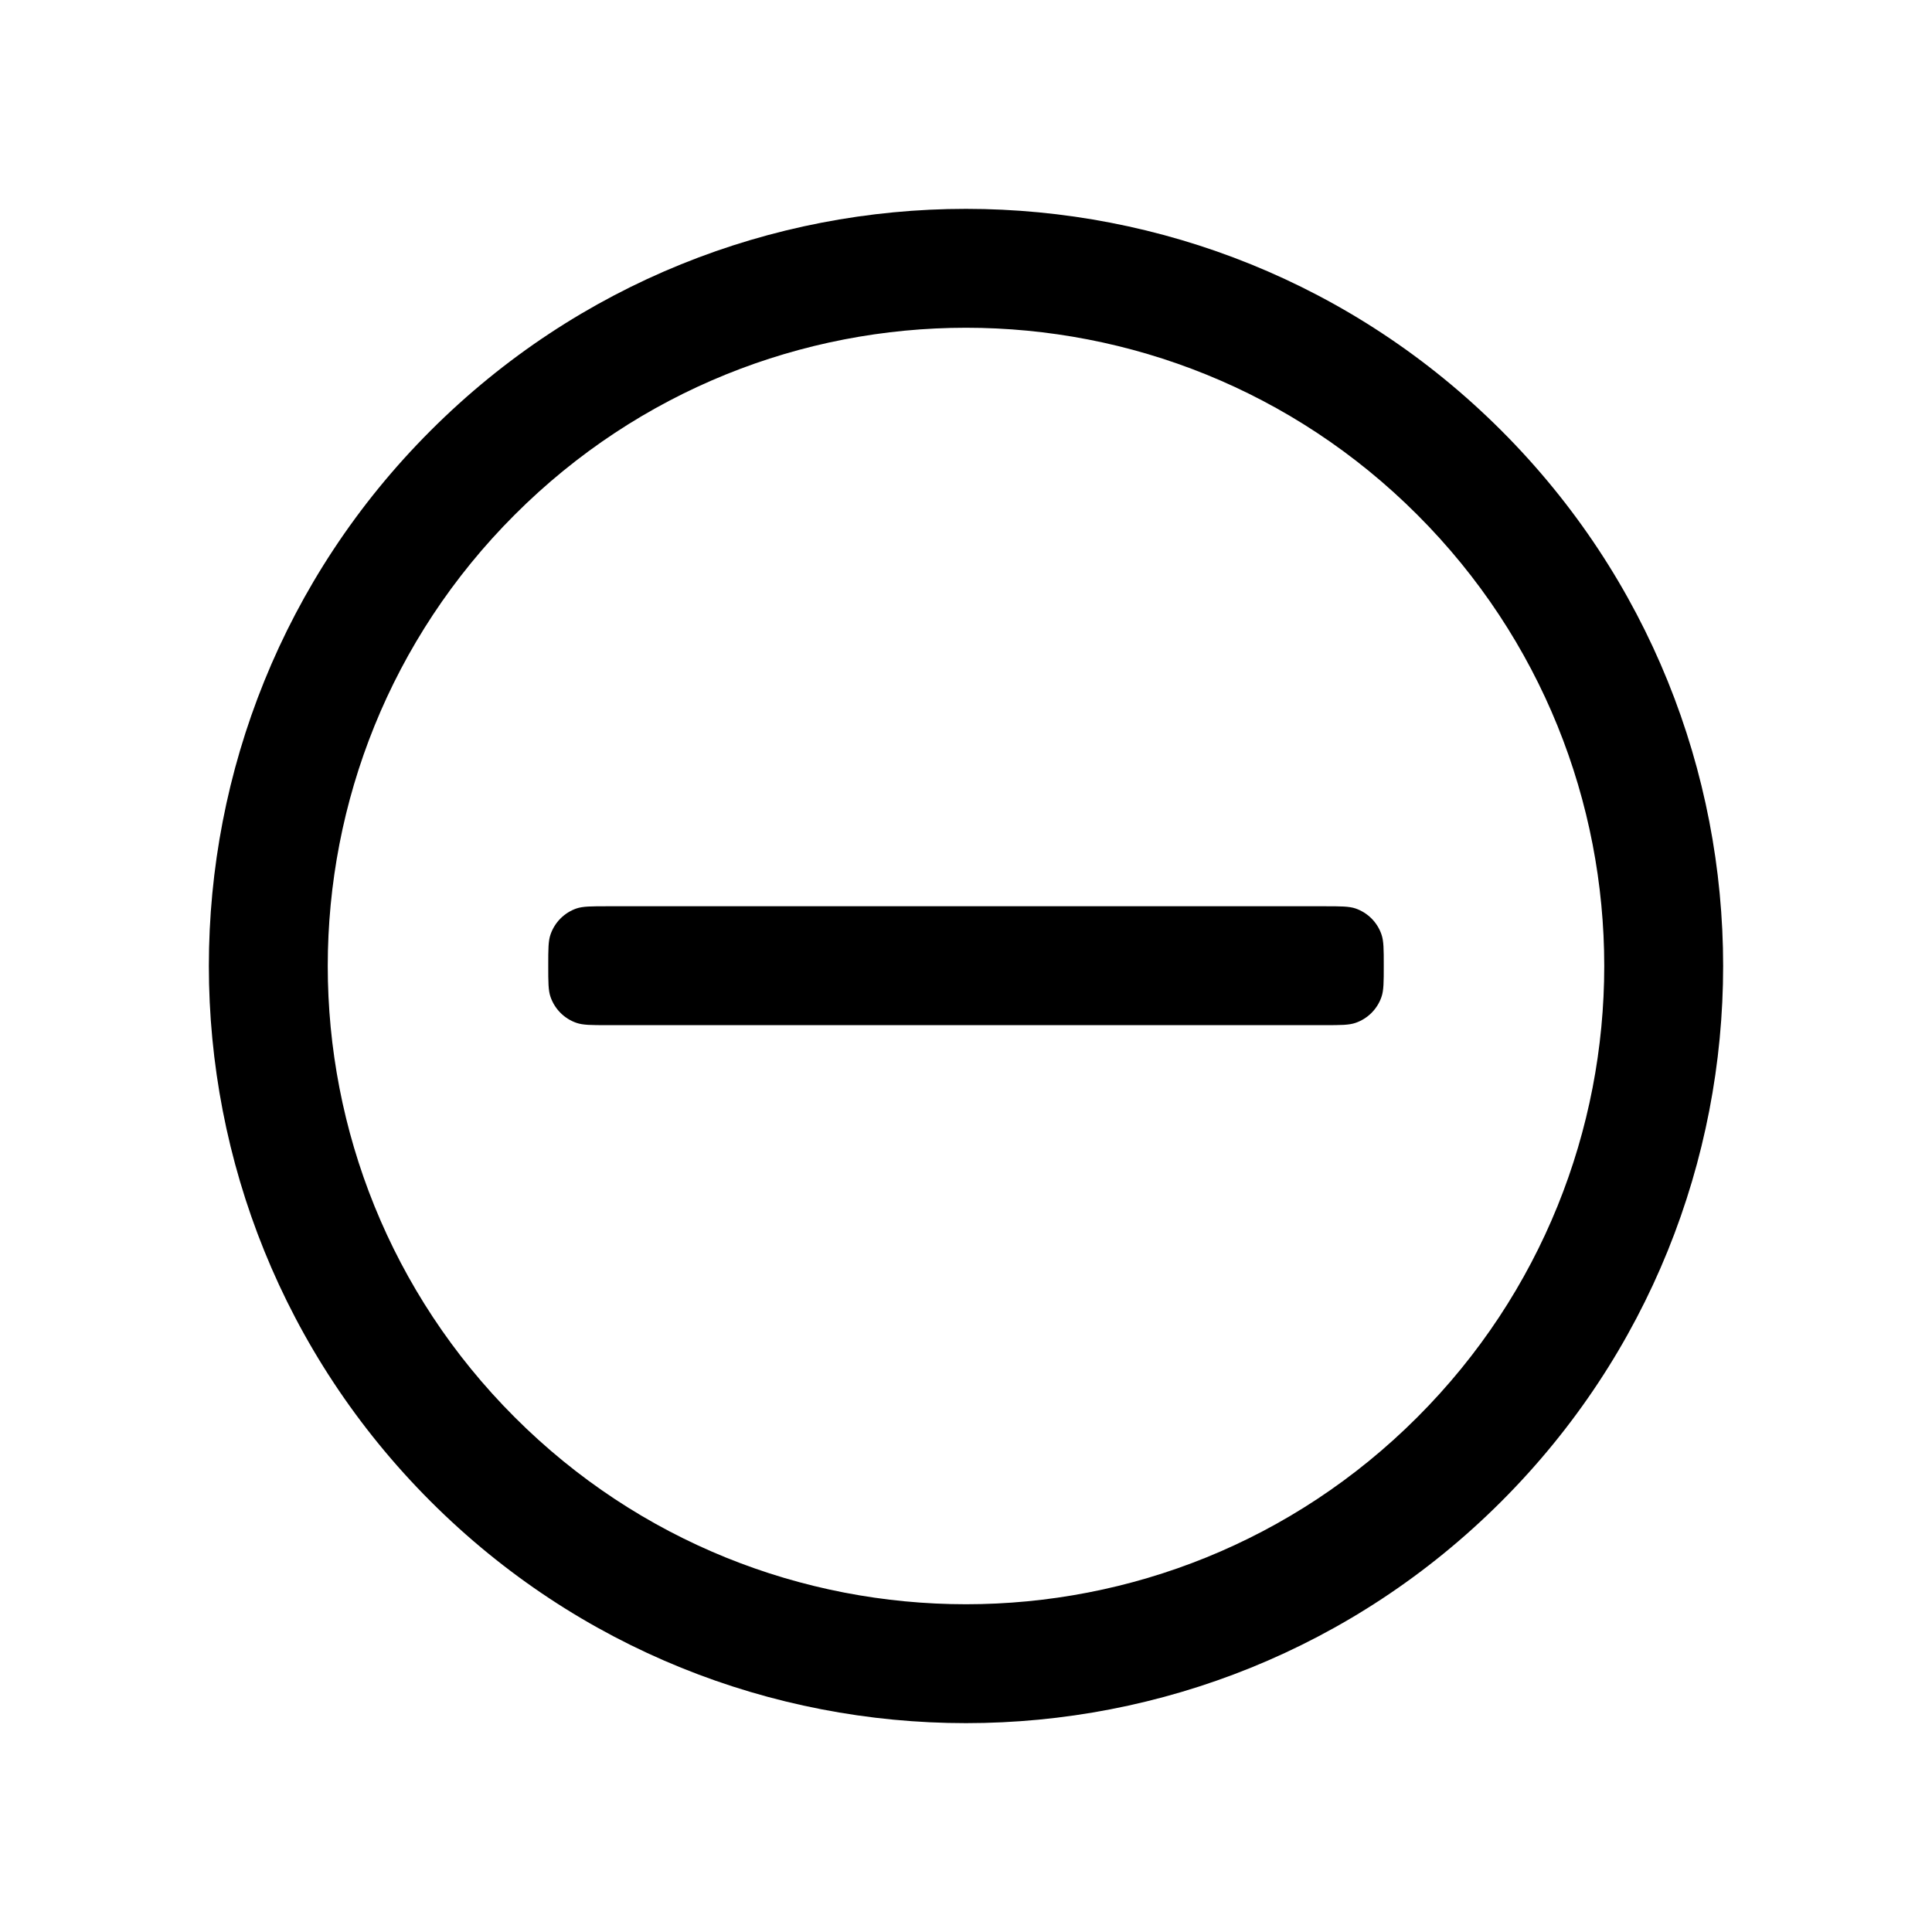
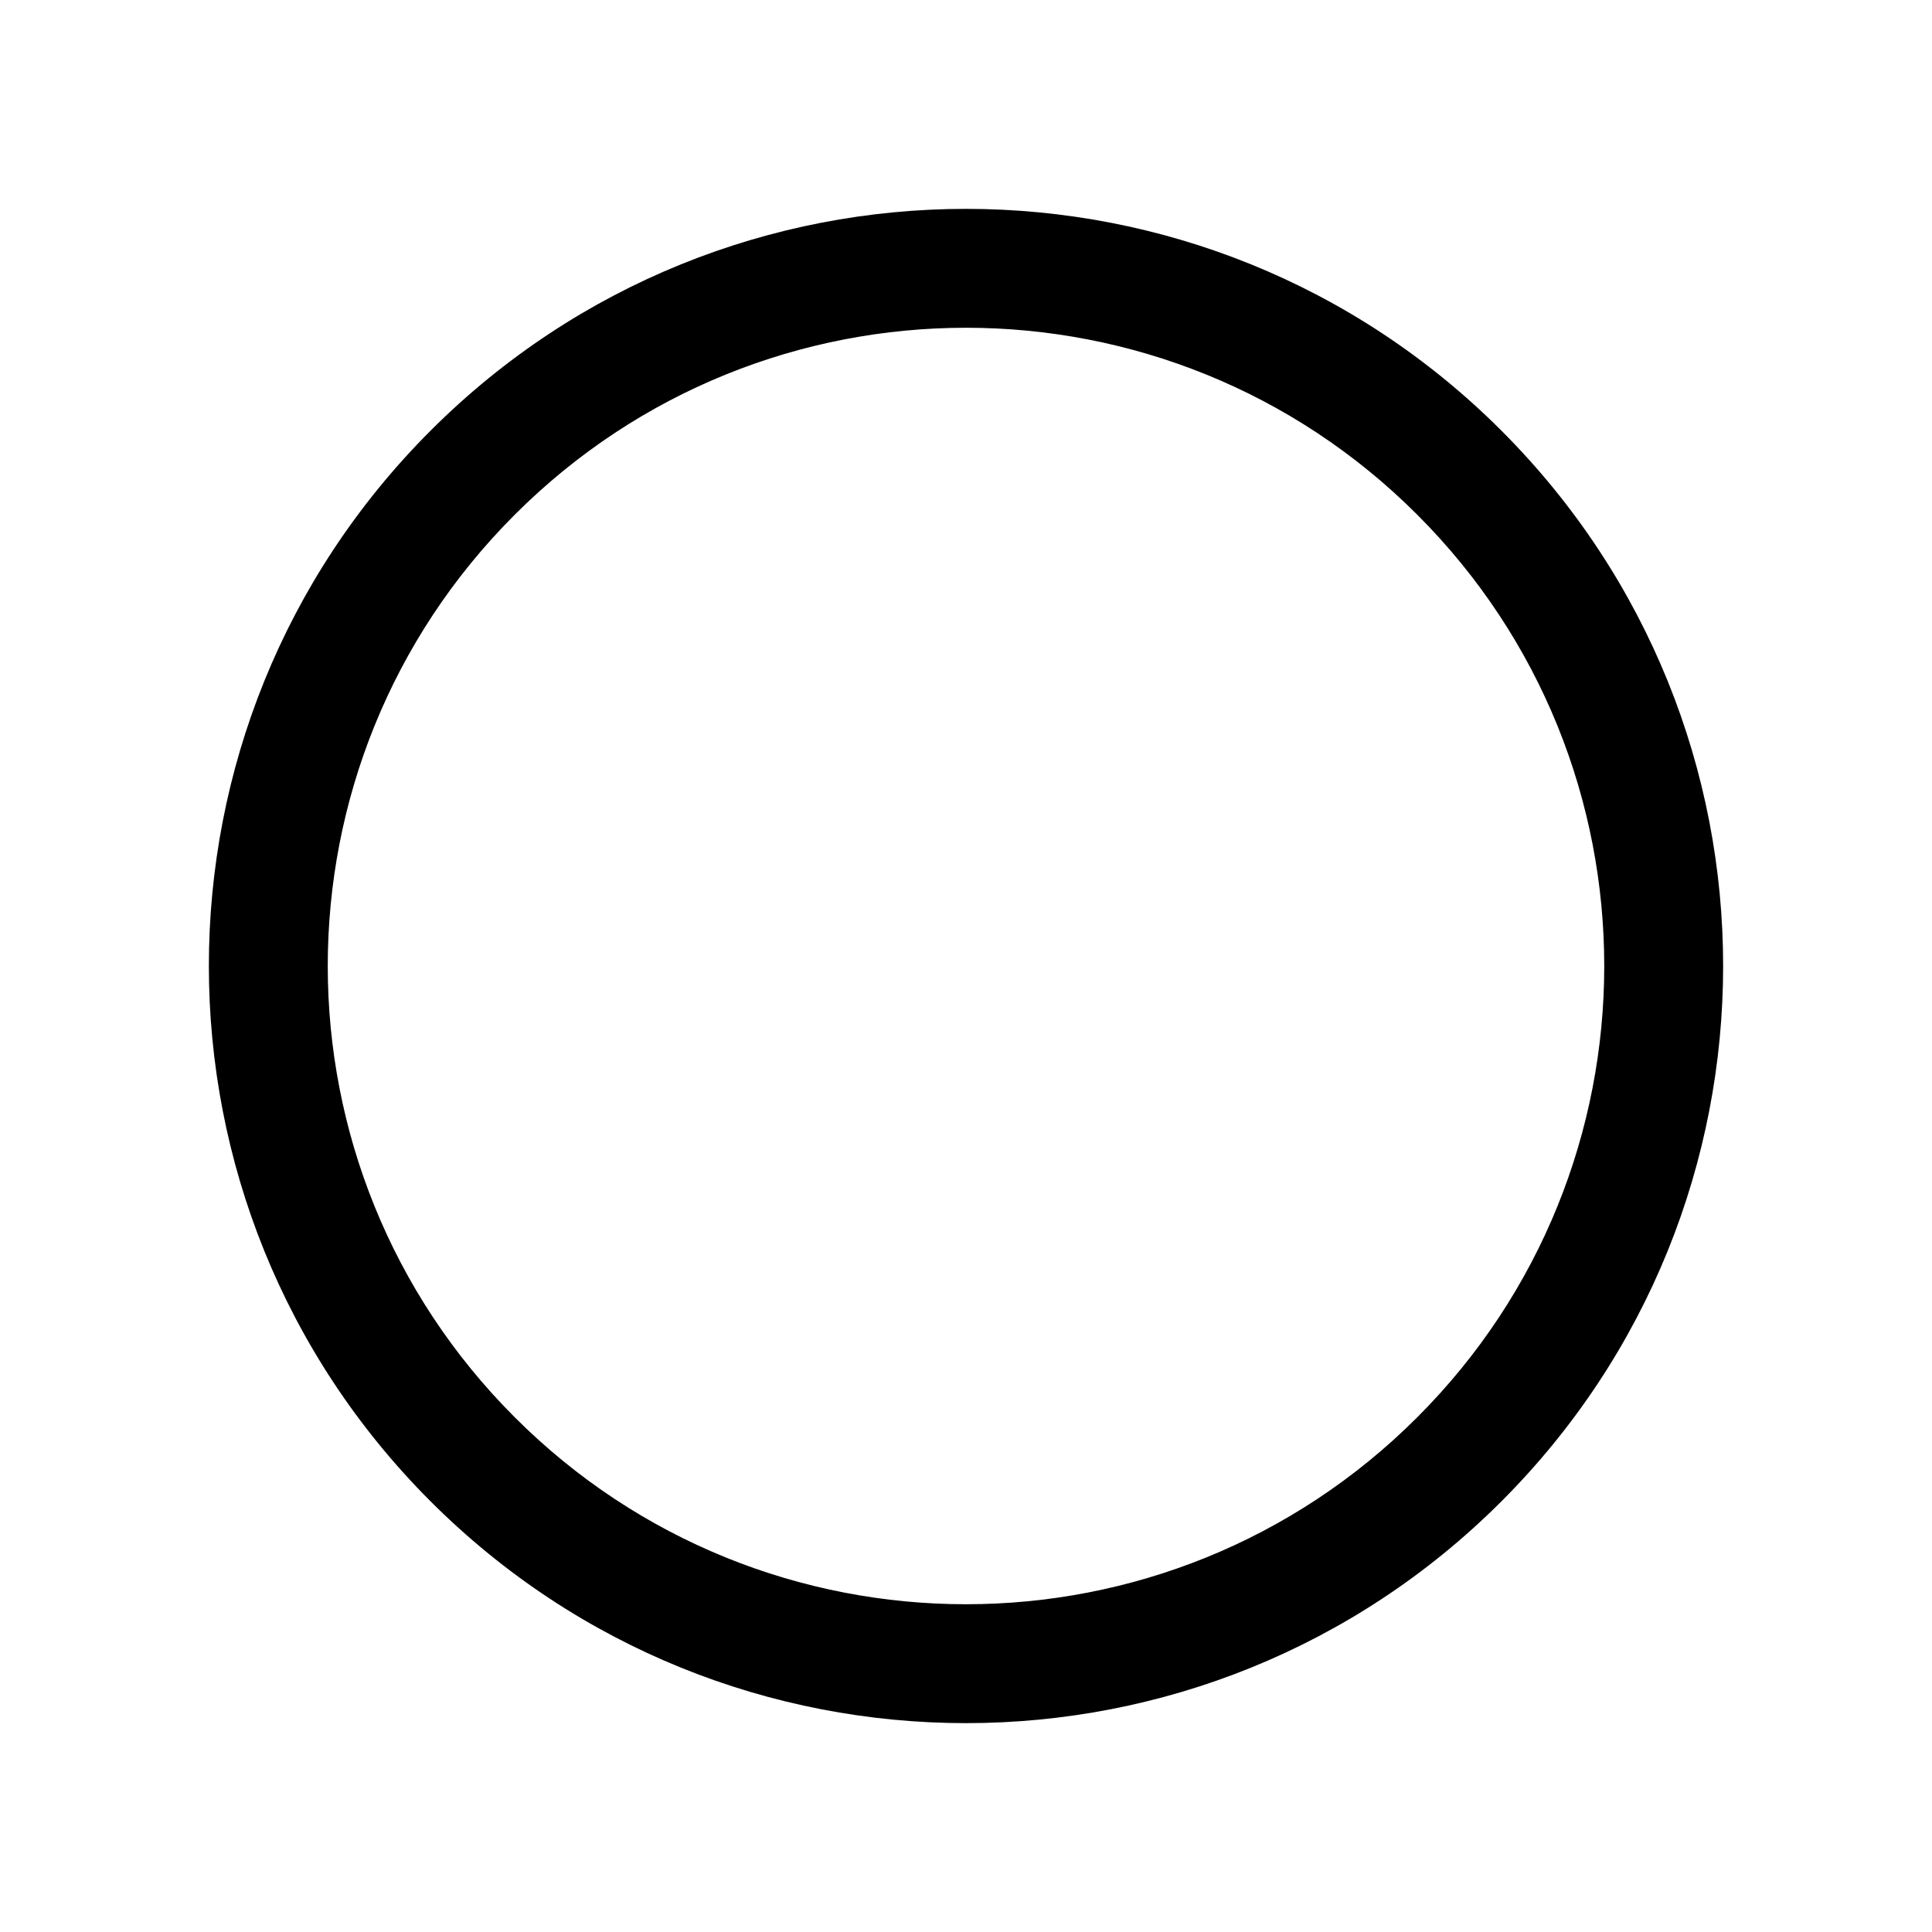
<svg xmlns="http://www.w3.org/2000/svg" width="26" height="26" viewBox="0 0 26 26" fill="none" stroke="none">
  <style>
    :root{color-scheme:light dark;}
    svg{color:#000000;}
    @media (prefers-color-scheme: dark){svg{color:#FFFFFF;}}
  </style>
  <path d="M6.927 19.073 C10.281 22.428 15.719 22.428 19.073 19.073 C22.428 15.719 22.428 10.281 19.073 6.927 C15.719 3.572 10.281 3.572 6.927 6.927 C3.572 10.281 3.572 15.719 6.927 19.073 Z M5.795 20.205 C9.774 24.184 16.226 24.184 20.205 20.205 C24.184 16.226 24.184 9.774 20.205 5.795 C16.226 1.816 9.774 1.816 5.795 5.795 C1.816 9.774 1.816 16.226 5.795 20.205 Z" fill="currentColor" fill-rule="evenodd" clip-rule="evenodd" />
-   <path d="M8.178 12.196 C7.957 12.196 7.846 12.196 7.757 12.226 C7.594 12.283 7.466 12.411 7.409 12.575 C7.378 12.664 7.378 12.774 7.378 12.996 C7.378 13.217 7.378 13.328 7.409 13.417 C7.466 13.58 7.594 13.709 7.757 13.765 C7.846 13.796 7.957 13.796 8.178 13.796 H17.822 C18.043 13.796 18.154 13.796 18.243 13.765 C18.406 13.709 18.535 13.58 18.591 13.417 C18.622 13.328 18.622 13.217 18.622 12.996 C18.622 12.774 18.622 12.664 18.591 12.575 C18.535 12.411 18.406 12.283 18.243 12.226 C18.154 12.196 18.043 12.196 17.822 12.196 H8.178 Z" fill="currentColor" fill-rule="evenodd" clip-rule="evenodd" />
</svg>